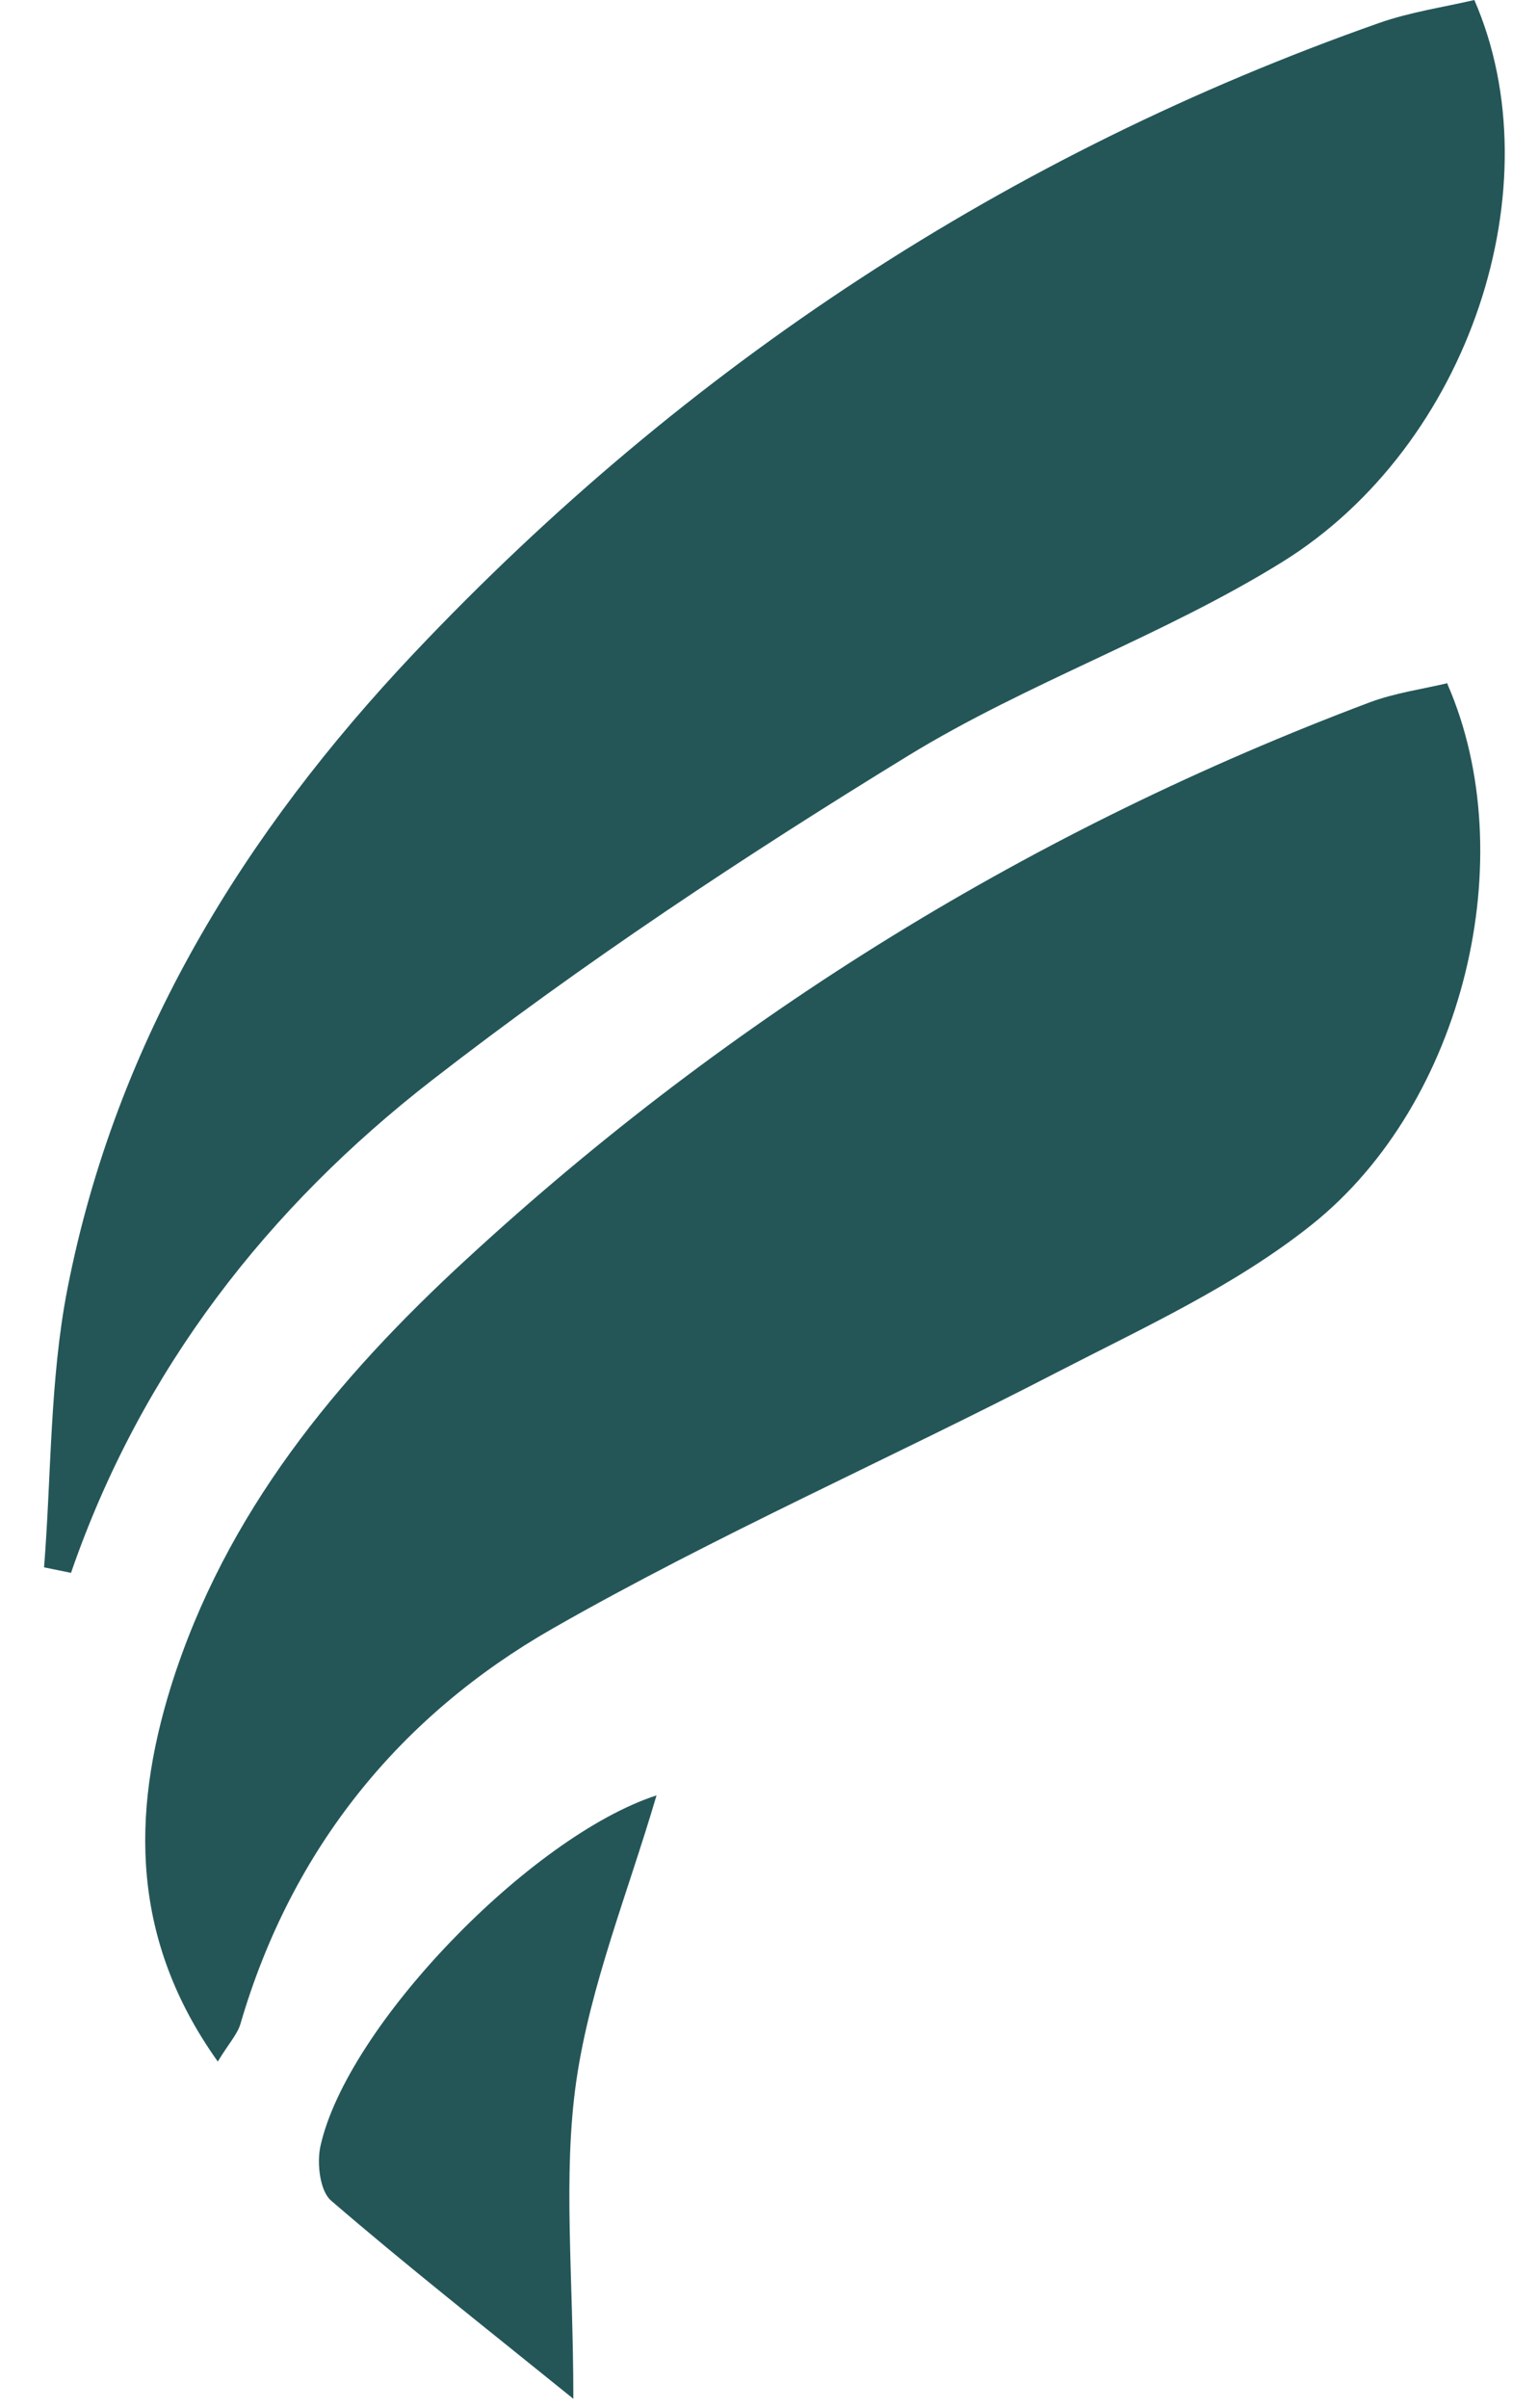
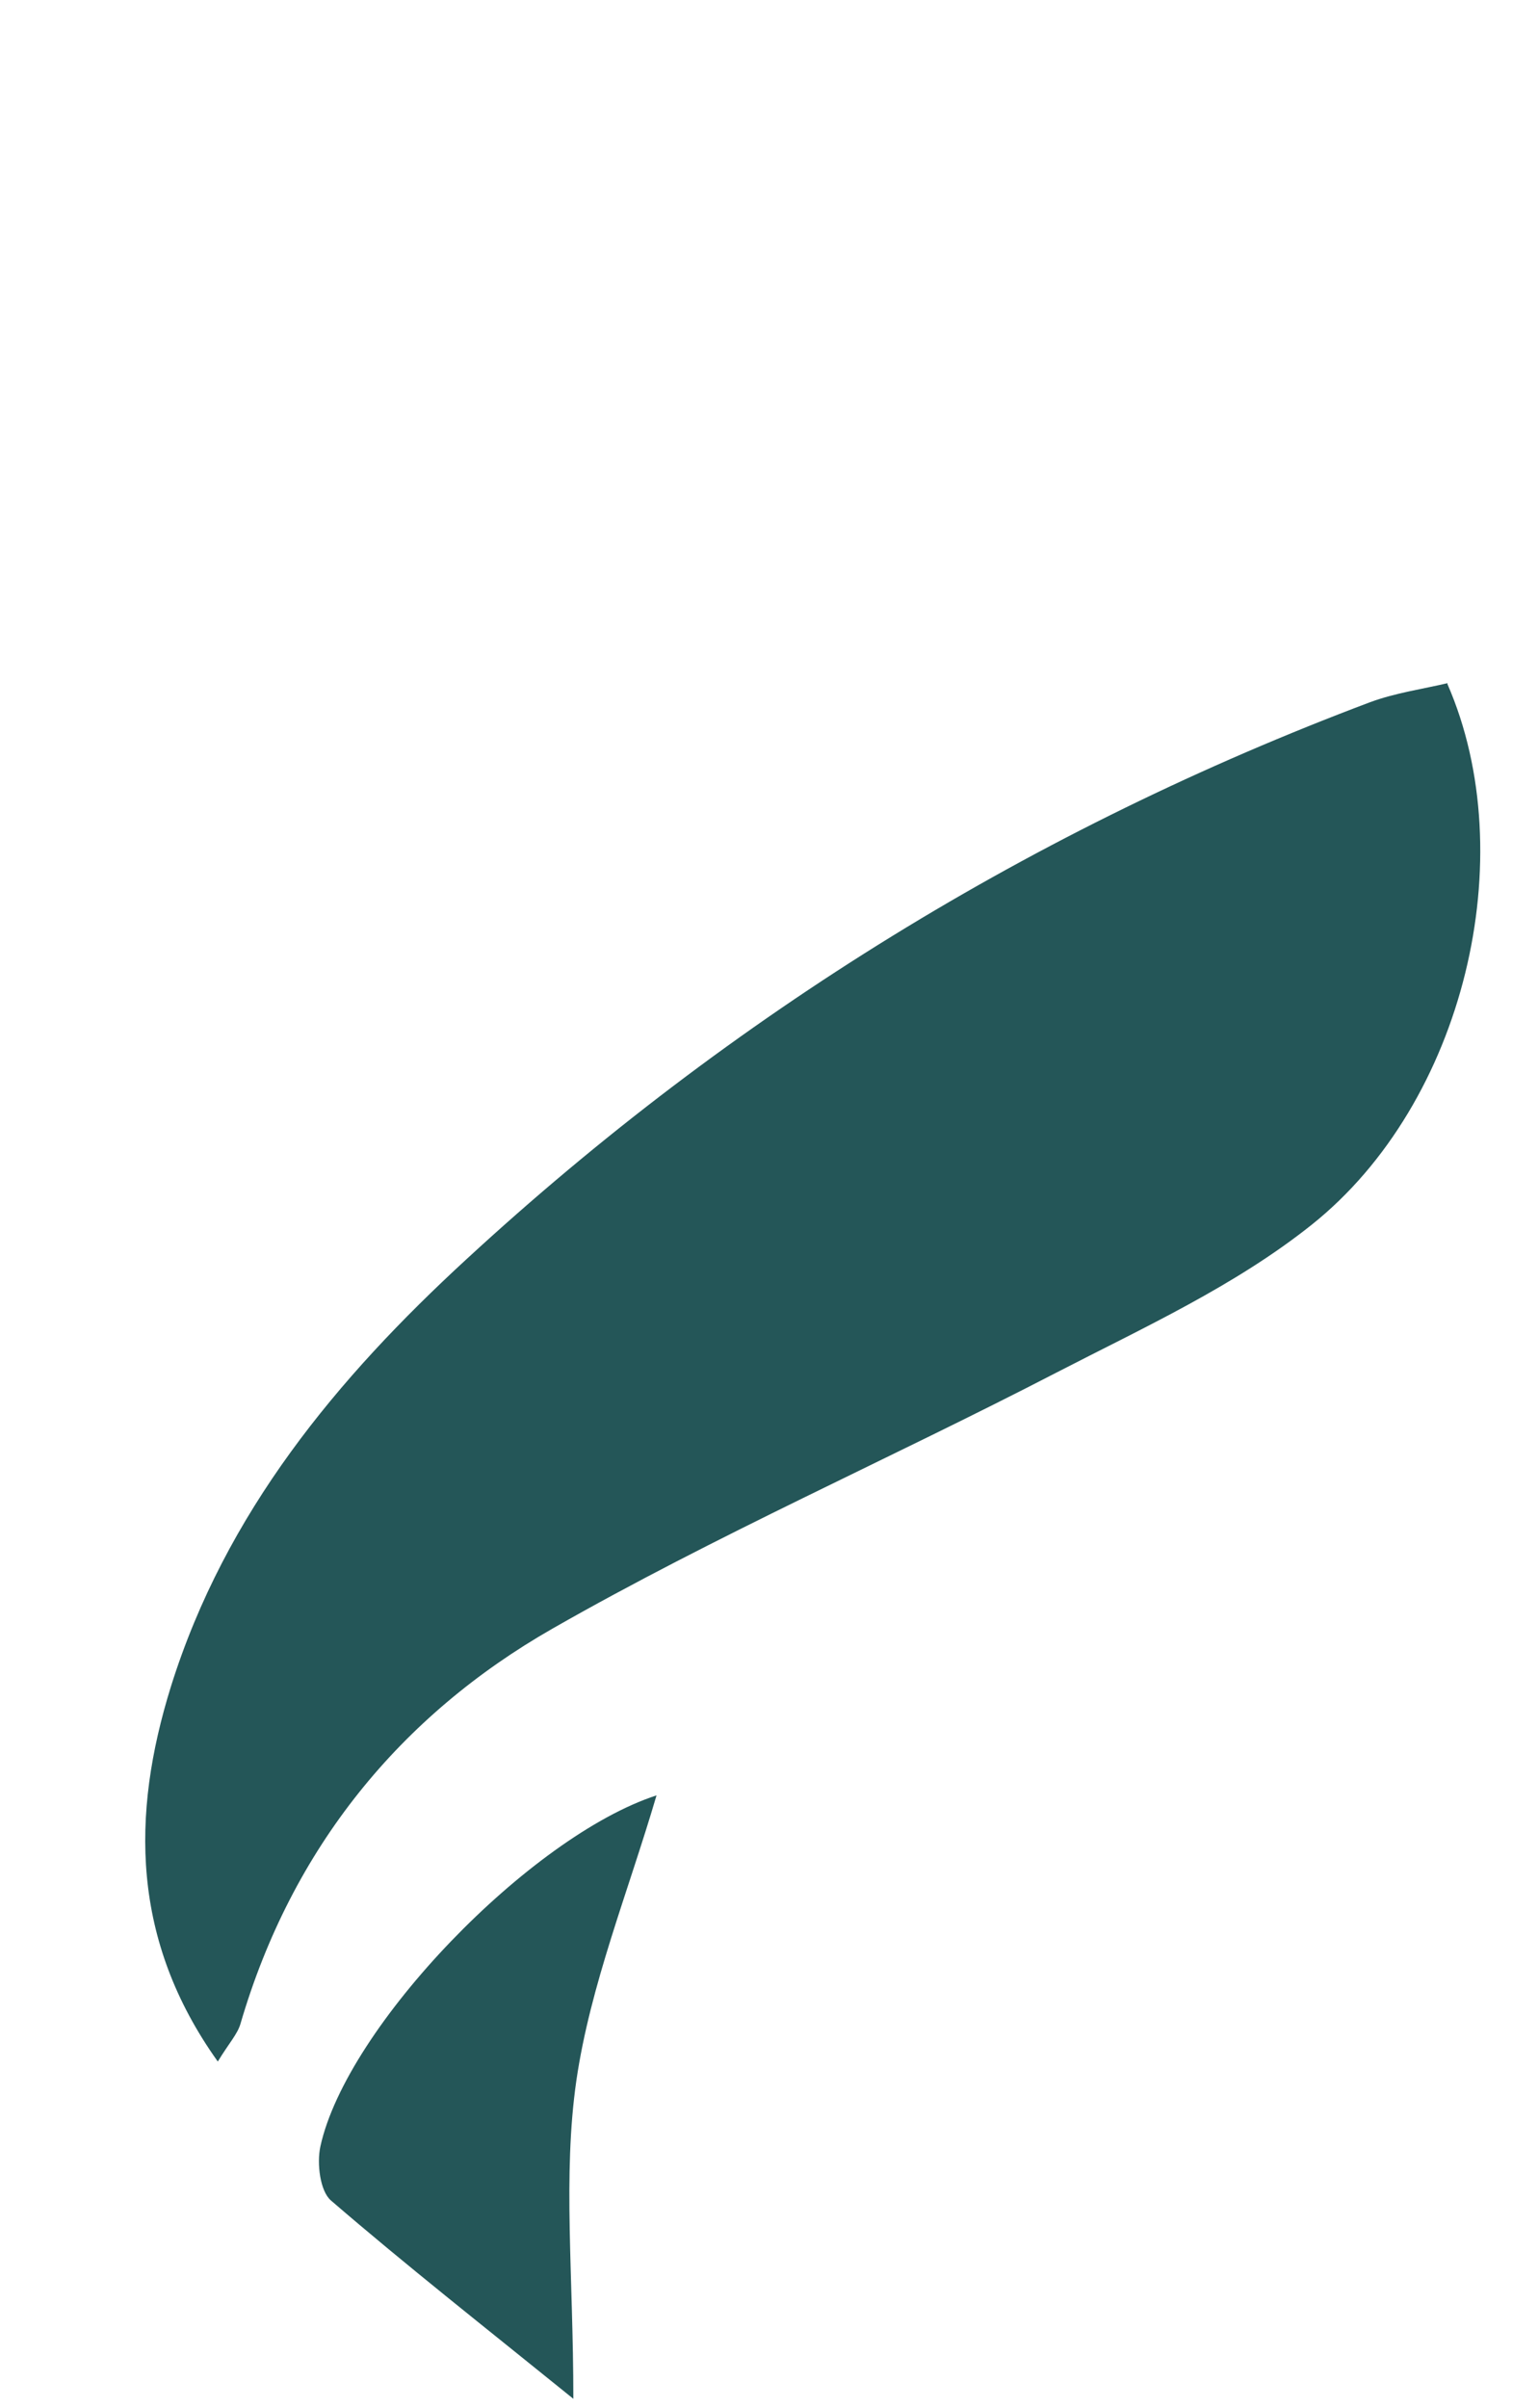
<svg xmlns="http://www.w3.org/2000/svg" width="23" height="36" viewBox="0 0 23 36" fill="none">
  <g clip-path="url(#clip0_6095_9230)">
-     <path d="M0.659 23.431C0.769 22.043 0.744 20.623 1.008 19.27C1.739 15.534 3.661 12.441 6.194 9.762C10.281 5.441 15.089 2.295 20.614 0.347C21.082 0.181 21.58 0.109 22.048 0C23.252 2.762 21.988 6.653 19.18 8.399C17.394 9.508 15.368 10.203 13.576 11.301C11.132 12.799 8.728 14.389 6.458 16.151C4.024 18.042 2.118 20.457 1.062 23.514C0.928 23.488 0.789 23.457 0.654 23.431H0.659Z" fill="#245658" />
    <path d="M21.644 10.223C22.774 12.804 21.903 16.488 19.613 18.312C18.469 19.224 17.105 19.846 15.801 20.519C13.297 21.815 10.709 22.95 8.26 24.349C5.995 25.644 4.367 27.618 3.596 30.256C3.551 30.411 3.427 30.541 3.257 30.82C1.963 29.007 1.958 27.136 2.556 25.214C3.372 22.608 5.044 20.602 6.976 18.825C10.963 15.151 15.477 12.384 20.489 10.498C20.868 10.358 21.276 10.301 21.649 10.213L21.644 10.223Z" fill="#245658" />
    <path d="M9.818 26.841C9.39 28.297 8.828 29.675 8.619 31.105C8.414 32.53 8.574 34.012 8.574 35.862C7.255 34.795 6.08 33.872 4.95 32.898C4.786 32.758 4.736 32.344 4.791 32.09C5.184 30.292 7.937 27.452 9.818 26.841Z" fill="#245658" />
  </g>
  <defs>
    <clipPath id="clip0_6095_9230">
      <rect width="21.841" height="35.862" fill="white" transform="translate(0.659)" />
    </clipPath>
  </defs>
</svg>